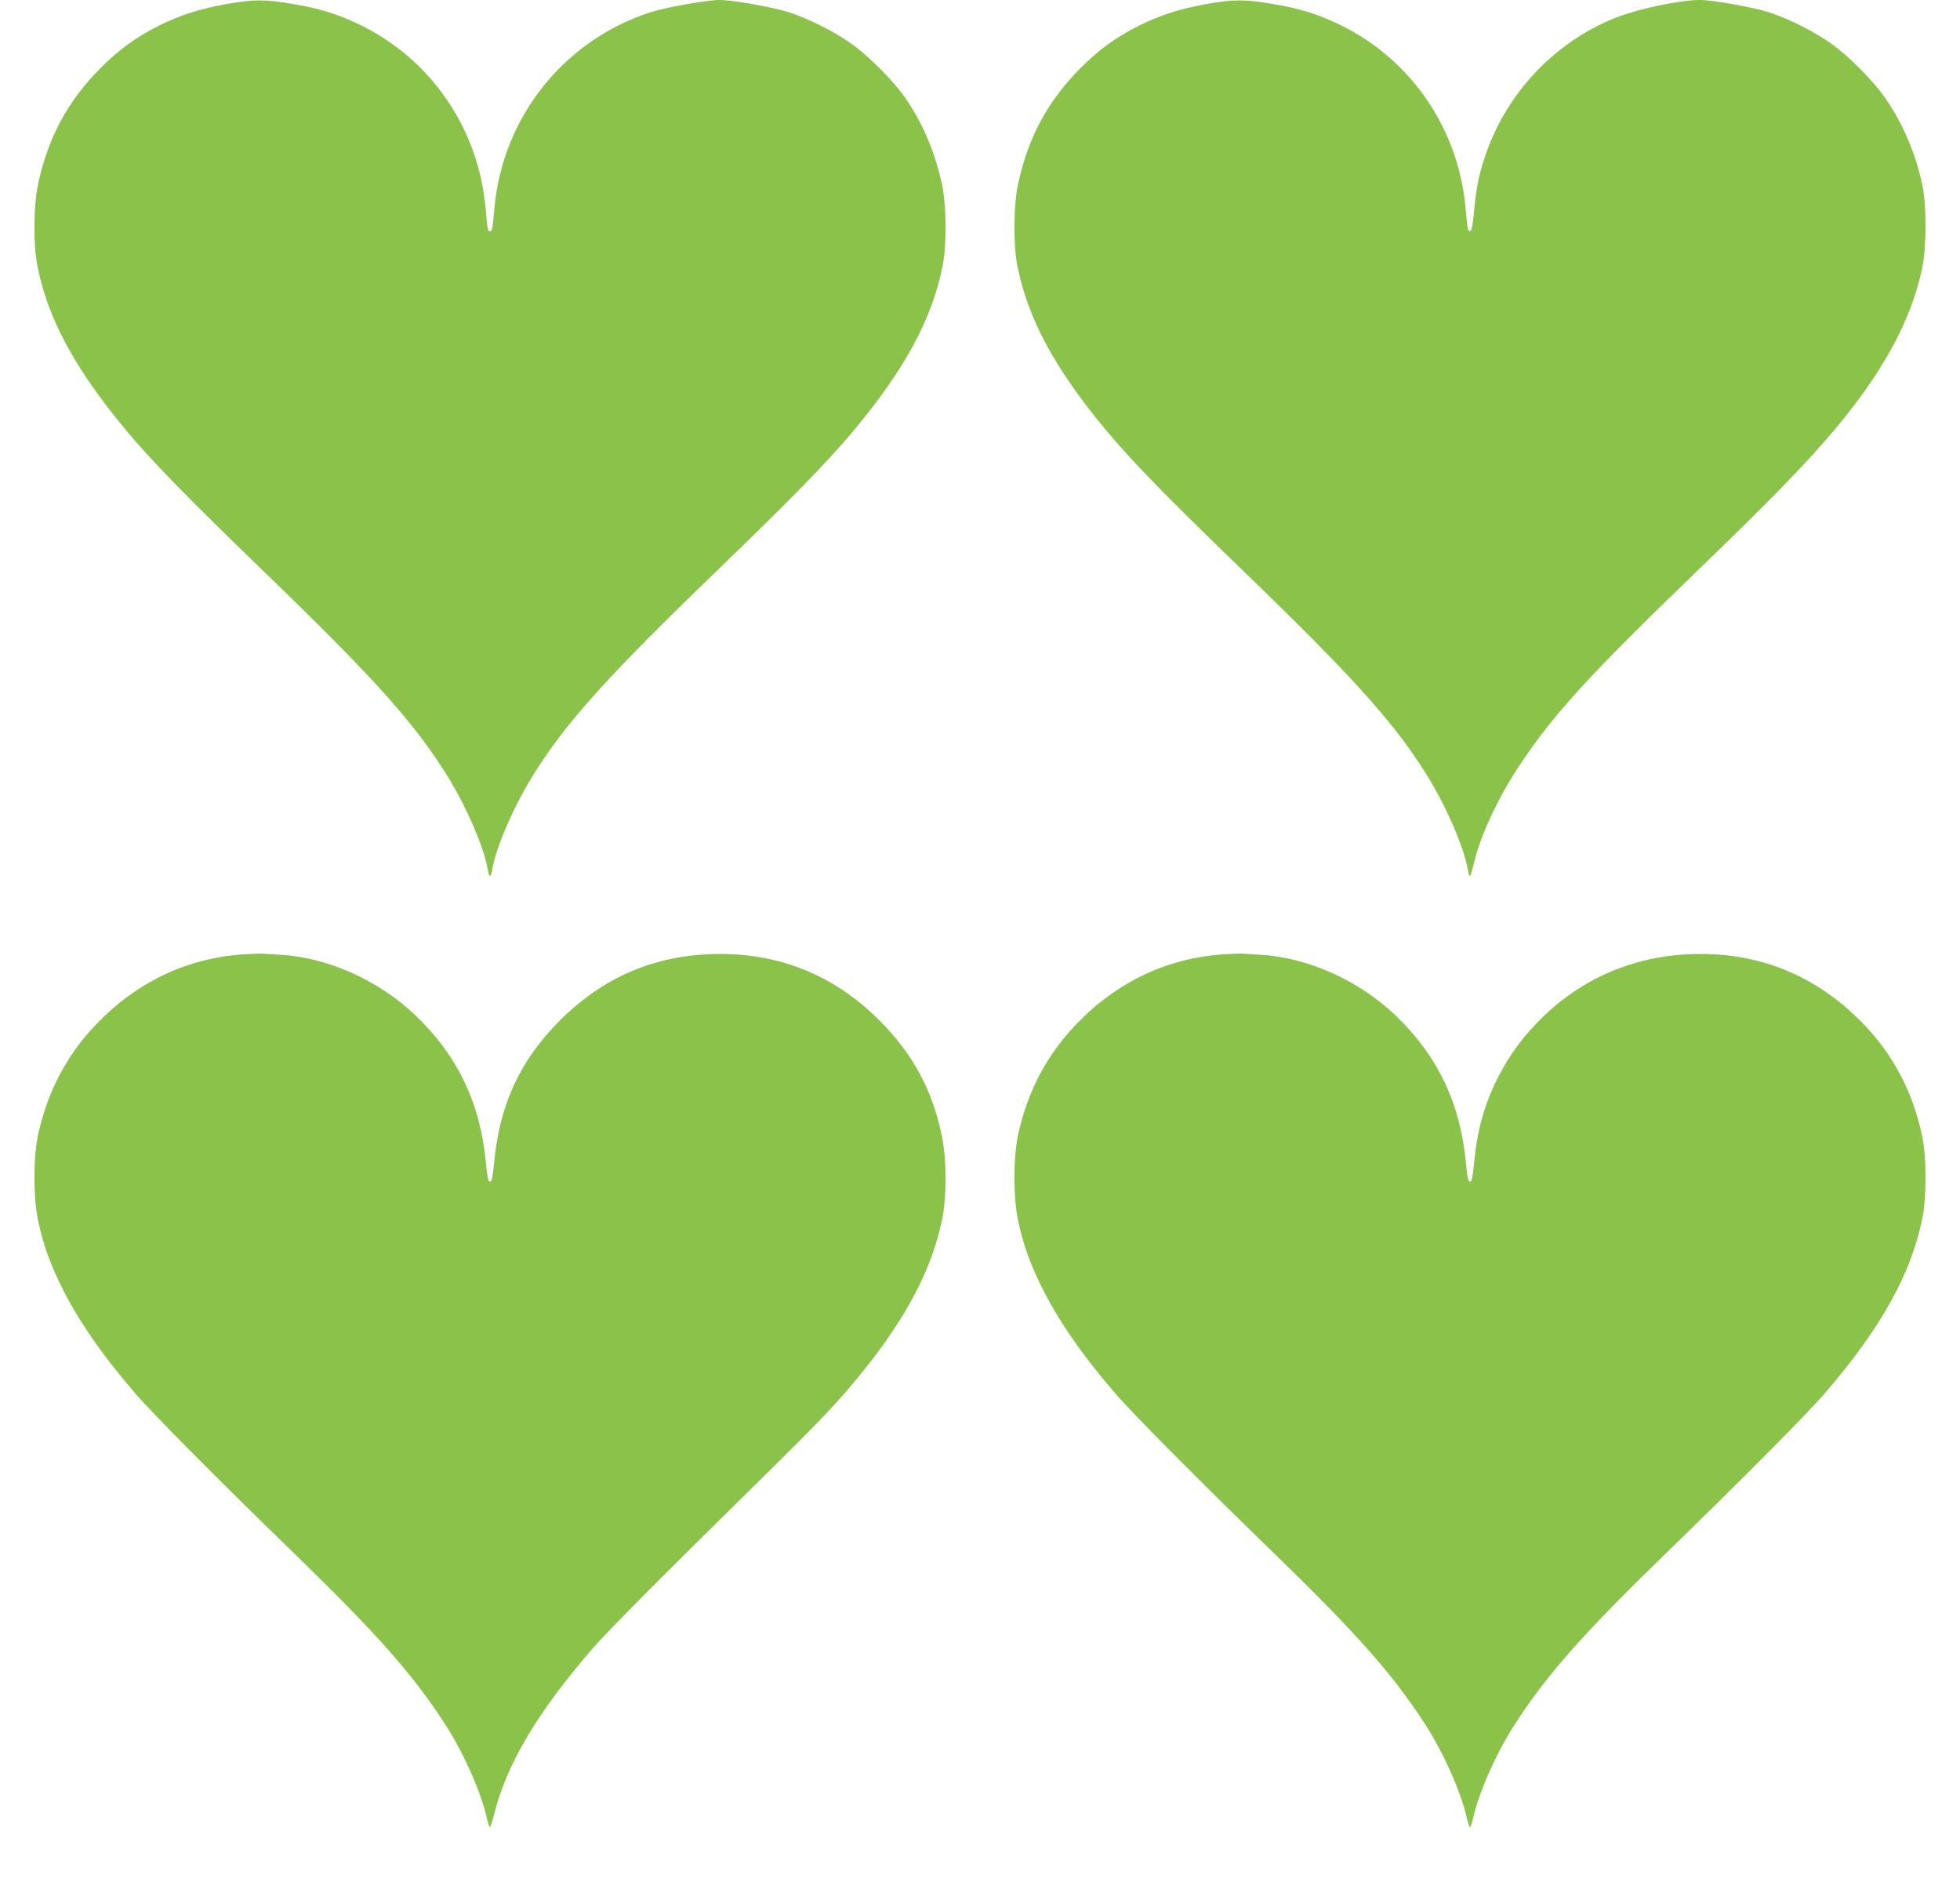
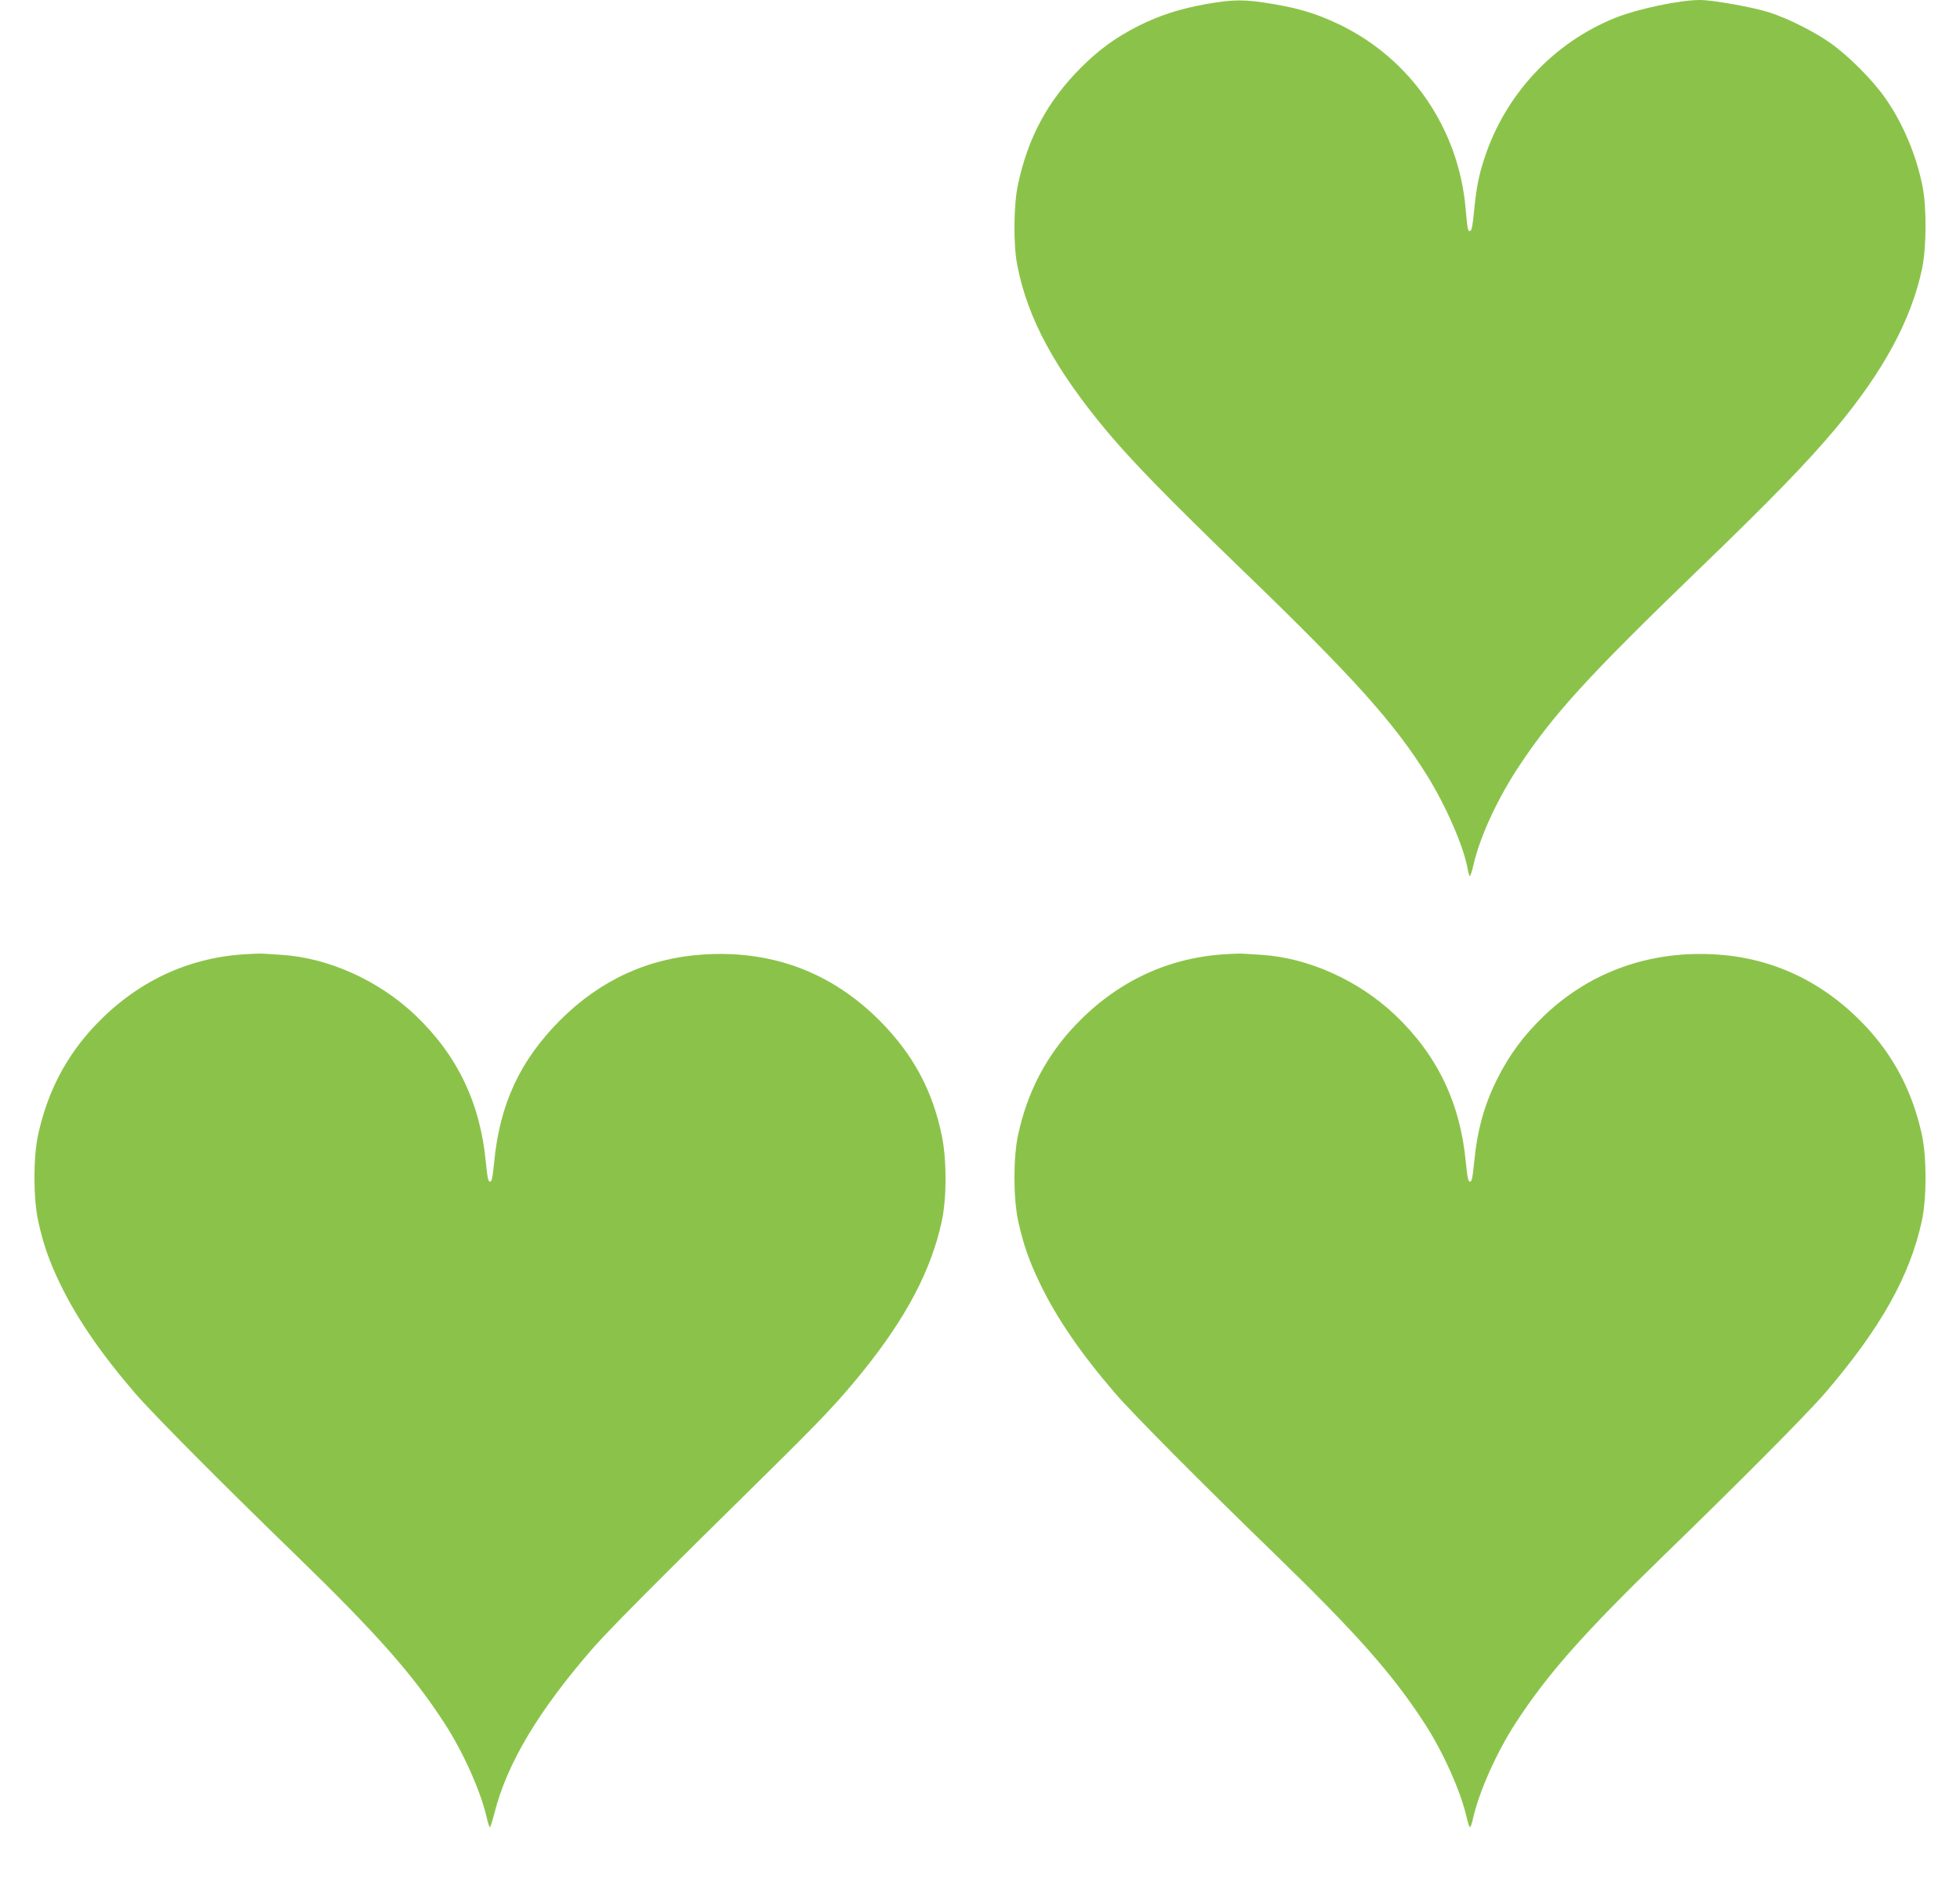
<svg xmlns="http://www.w3.org/2000/svg" version="1.0" width="1280pt" height="1243pt" viewBox="0 0 1280 1243" preserveAspectRatio="xMidYMid meet">
  <g transform="translate(0,1243) scale(0.1,-0.1)" fill="#8bc34a" stroke="none">
-     <path d="M1480 12404 c-173 -31 -305 -73 -445 -143 -148 -75 -259 -155 -380 -277 -213 -214 -342 -453 -407 -759 -29 -134 -31 -397 -4 -530 68 -346 246 -675 584 -1080 166 -198 396 -434 876 -898 733 -707 1000 -1004 1215 -1349 126 -202 244 -475 267 -618 8 -51 20 -51 28 0 23 143 141 416 267 618 215 345 482 642 1215 1349 480 464 710 700 876 898 338 405 516 734 584 1080 27 133 25 396 -4 530 -46 215 -131 412 -248 577 -79 110 -238 269 -349 346 -107 76 -275 160 -400 201 -106 34 -369 81 -455 81 -86 0 -349 -47 -455 -81 -563 -183 -962 -684 -1016 -1276 -13 -145 -14 -153 -29 -153 -15 0 -16 8 -29 153 -47 517 -355 968 -816 1193 -147 71 -259 107 -442 138 -183 31 -255 31 -433 0z" />
    <path d="M7880 12404 c-173 -31 -305 -73 -445 -143 -148 -75 -259 -155 -380 -277 -213 -214 -342 -453 -407 -759 -29 -134 -31 -397 -4 -530 68 -346 246 -675 584 -1080 166 -198 396 -434 876 -898 733 -707 1000 -1004 1215 -1349 126 -202 244 -475 267 -618 4 -22 10 -40 13 -40 4 0 15 35 25 78 42 183 160 436 301 647 224 336 449 582 1153 1262 486 468 731 721 912 938 310 371 491 706 562 1039 29 137 31 397 4 536 -40 205 -130 419 -248 585 -81 115 -238 272 -353 353 -107 76 -275 160 -400 201 -106 34 -369 81 -454 81 -132 0 -405 -58 -551 -116 -407 -163 -723 -504 -858 -924 -37 -115 -51 -188 -66 -344 -7 -78 -15 -121 -23 -123 -17 -6 -19 2 -32 150 -47 517 -355 968 -816 1193 -147 71 -259 107 -442 138 -183 31 -255 31 -433 0z" />
-     <path d="M1589 6199 c-368 -25 -695 -180 -960 -456 -195 -203 -320 -442 -381 -726 -31 -148 -31 -409 1 -557 32 -149 72 -265 145 -415 107 -221 261 -447 487 -710 115 -134 556 -578 1053 -1060 524 -509 760 -775 966 -1092 125 -191 241 -451 280 -626 7 -31 16 -57 19 -57 4 0 17 42 30 92 82 325 288 669 644 1078 106 121 434 451 1104 1110 391 385 494 494 654 691 287 355 452 668 520 989 32 152 32 391 1 548 -60 300 -189 539 -407 758 -315 316 -703 461 -1152 432 -361 -23 -675 -168 -938 -432 -260 -262 -392 -546 -428 -926 -10 -99 -15 -125 -27 -125 -12 0 -17 26 -27 124 -36 389 -186 701 -461 963 -239 227 -568 375 -876 394 -45 3 -94 6 -111 7 -16 2 -78 0 -136 -4z" />
+     <path d="M1589 6199 c-368 -25 -695 -180 -960 -456 -195 -203 -320 -442 -381 -726 -31 -148 -31 -409 1 -557 32 -149 72 -265 145 -415 107 -221 261 -447 487 -710 115 -134 556 -578 1053 -1060 524 -509 760 -775 966 -1092 125 -191 241 -451 280 -626 7 -31 16 -57 19 -57 4 0 17 42 30 92 82 325 288 669 644 1078 106 121 434 451 1104 1110 391 385 494 494 654 691 287 355 452 668 520 989 32 152 32 391 1 548 -60 300 -189 539 -407 758 -315 316 -703 461 -1152 432 -361 -23 -675 -168 -938 -432 -260 -262 -392 -546 -428 -926 -10 -99 -15 -125 -27 -125 -12 0 -17 26 -27 124 -36 389 -186 701 -461 963 -239 227 -568 375 -876 394 -45 3 -94 6 -111 7 -16 2 -78 0 -136 -4" />
    <path d="M7989 6199 c-368 -25 -695 -180 -960 -456 -195 -203 -320 -442 -381 -726 -31 -148 -31 -409 1 -557 32 -149 72 -265 145 -415 107 -221 261 -447 487 -710 115 -134 556 -578 1053 -1060 524 -509 760 -775 966 -1092 125 -191 241 -451 280 -626 7 -31 16 -57 20 -57 4 0 13 26 20 58 39 174 155 434 280 625 206 317 442 583 966 1092 497 482 938 926 1053 1060 363 423 555 766 632 1125 32 148 32 409 1 557 -61 284 -186 523 -381 726 -266 277 -593 432 -961 455 -430 28 -822 -111 -1122 -396 -135 -129 -230 -256 -311 -418 -85 -171 -130 -334 -150 -545 -10 -98 -15 -124 -27 -124 -12 0 -17 26 -27 124 -36 389 -186 701 -461 963 -239 227 -568 375 -876 394 -45 3 -94 6 -111 7 -16 2 -78 0 -136 -4z" />
  </g>
</svg>